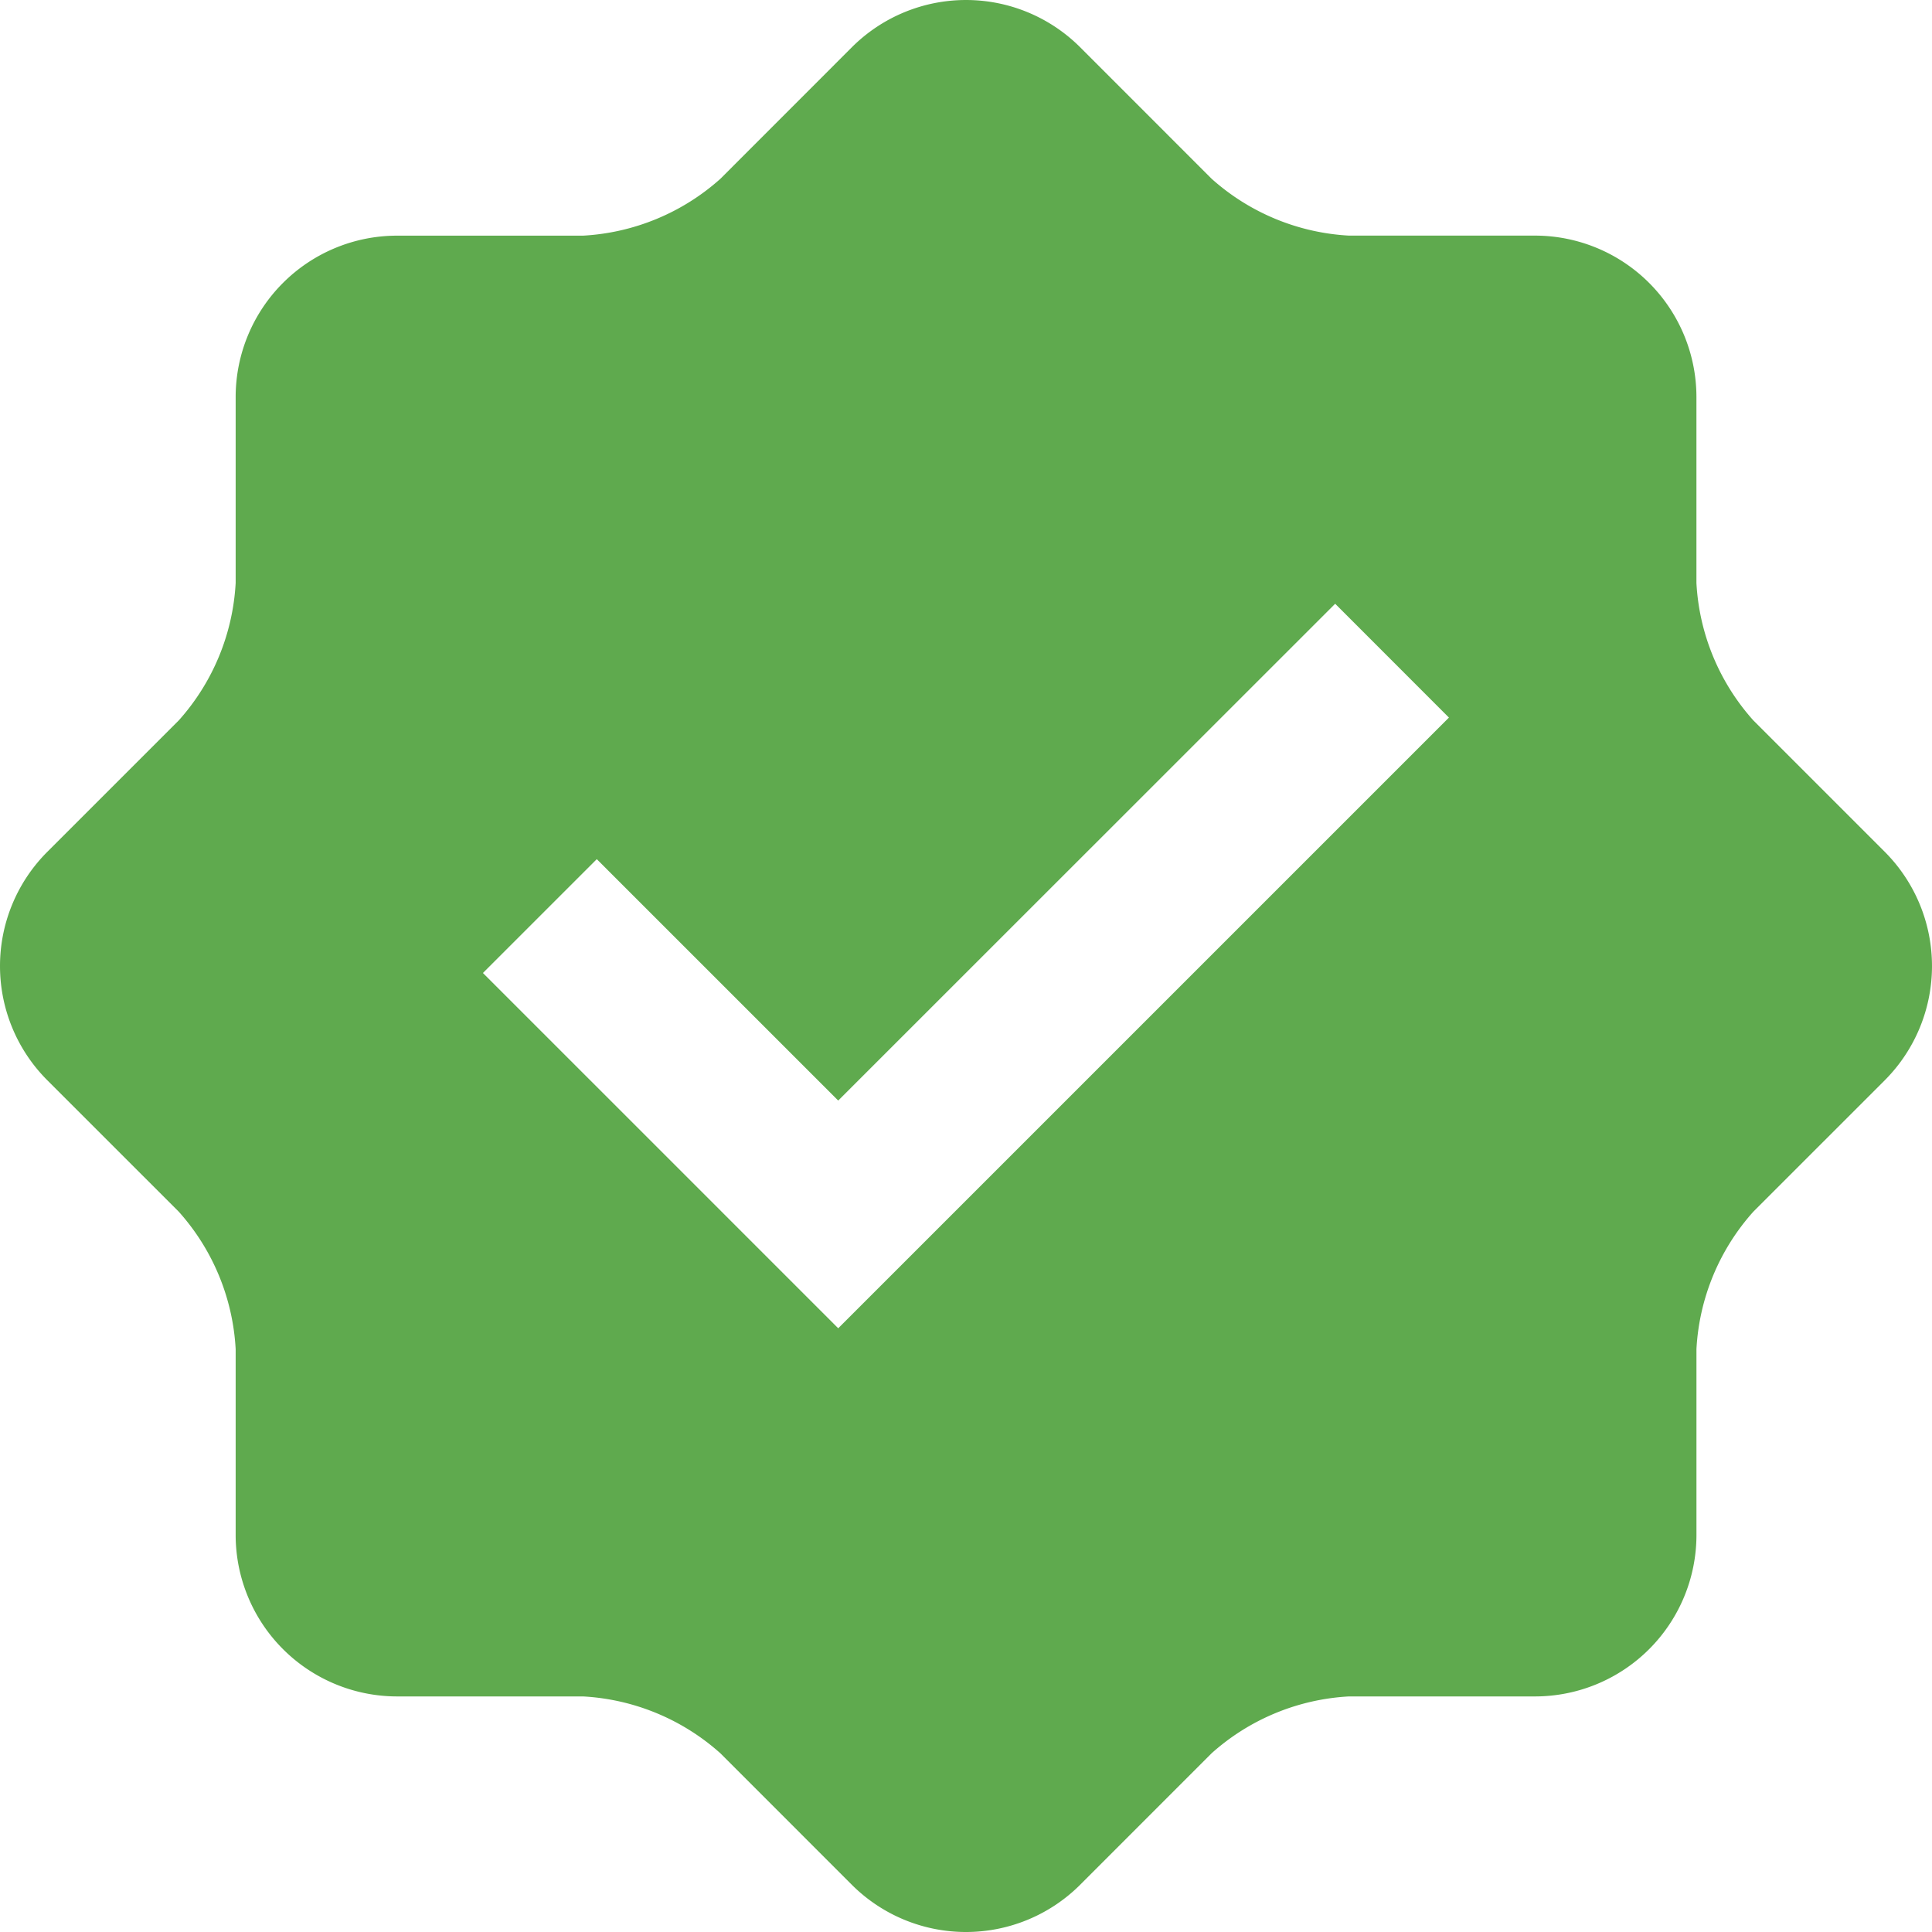
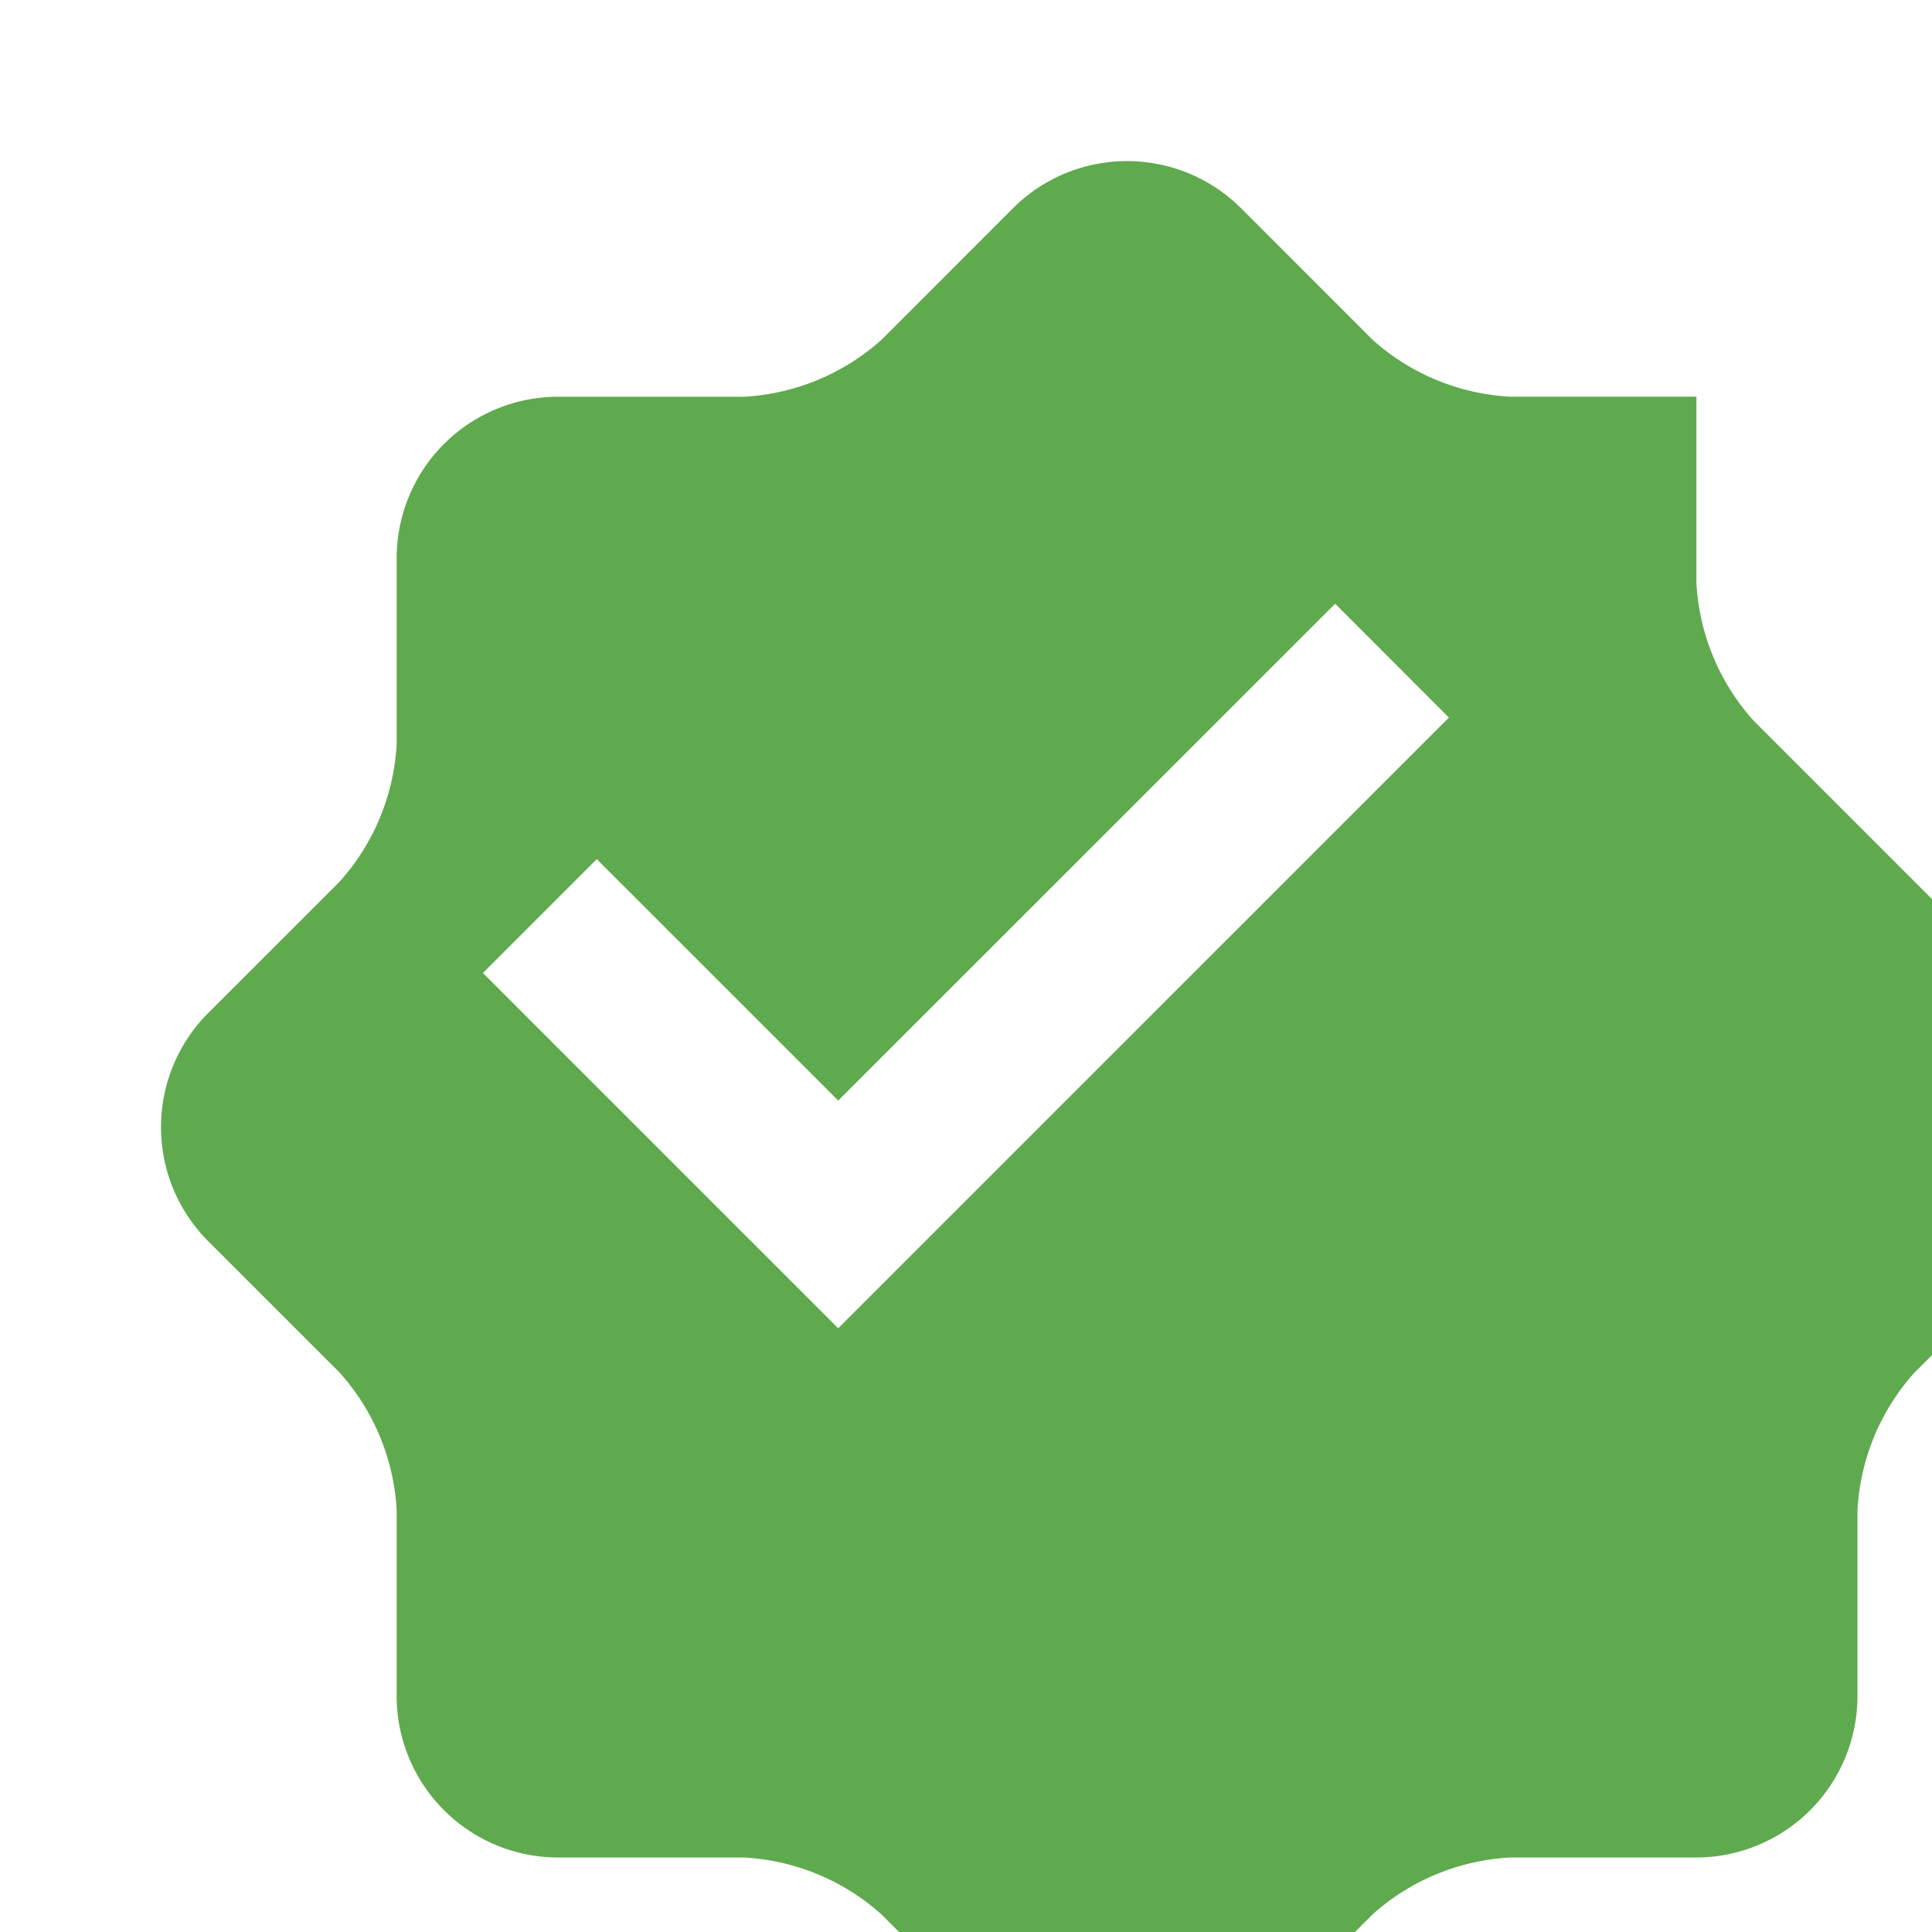
<svg xmlns="http://www.w3.org/2000/svg" height="86" viewBox="0 0 86 86" width="86">
-   <path d="m83.915 37.932-5.865-5.865a9.966 9.966 0 0 1 -2.533-6.116v-8.293a7.189 7.189 0 0 0 -7.167-7.17h-8.3a9.983 9.983 0 0 1 -6.117-2.534l-5.862-5.864a7.189 7.189 0 0 0 -10.135 0l-5.865 5.868a9.987 9.987 0 0 1 -6.117 2.532h-8.294a7.188 7.188 0 0 0 -7.167 7.168v8.294a9.982 9.982 0 0 1 -2.533 6.116l-5.865 5.864a7.19 7.19 0 0 0 0 10.14l5.865 5.864a9.978 9.978 0 0 1 2.533 6.116v8.294a7.191 7.191 0 0 0 7.167 7.168h8.294a9.979 9.979 0 0 1 6.117 2.532l5.864 5.866a7.193 7.193 0 0 0 10.135 0l5.864-5.866a9.977 9.977 0 0 1 6.117-2.532h8.3a7.188 7.188 0 0 0 7.167-7.168v-8.295a9.967 9.967 0 0 1 2.533-6.116l5.865-5.864a7.2 7.2 0 0 0 -.001-10.139zm-46.6 21.194-15.815-15.815 5.068-5.067 10.747 10.746 22.121-22.115 5.064 5.067z" fill="#5faa4e" transform="translate(-.003)" />
+   <path d="m83.915 37.932-5.865-5.865a9.966 9.966 0 0 1 -2.533-6.116v-8.293h-8.3a9.983 9.983 0 0 1 -6.117-2.534l-5.862-5.864a7.189 7.189 0 0 0 -10.135 0l-5.865 5.868a9.987 9.987 0 0 1 -6.117 2.532h-8.294a7.188 7.188 0 0 0 -7.167 7.168v8.294a9.982 9.982 0 0 1 -2.533 6.116l-5.865 5.864a7.19 7.19 0 0 0 0 10.14l5.865 5.864a9.978 9.978 0 0 1 2.533 6.116v8.294a7.191 7.191 0 0 0 7.167 7.168h8.294a9.979 9.979 0 0 1 6.117 2.532l5.864 5.866a7.193 7.193 0 0 0 10.135 0l5.864-5.866a9.977 9.977 0 0 1 6.117-2.532h8.3a7.188 7.188 0 0 0 7.167-7.168v-8.295a9.967 9.967 0 0 1 2.533-6.116l5.865-5.864a7.2 7.2 0 0 0 -.001-10.139zm-46.6 21.194-15.815-15.815 5.068-5.067 10.747 10.746 22.121-22.115 5.064 5.067z" fill="#5faa4e" transform="translate(-.003)" />
</svg>